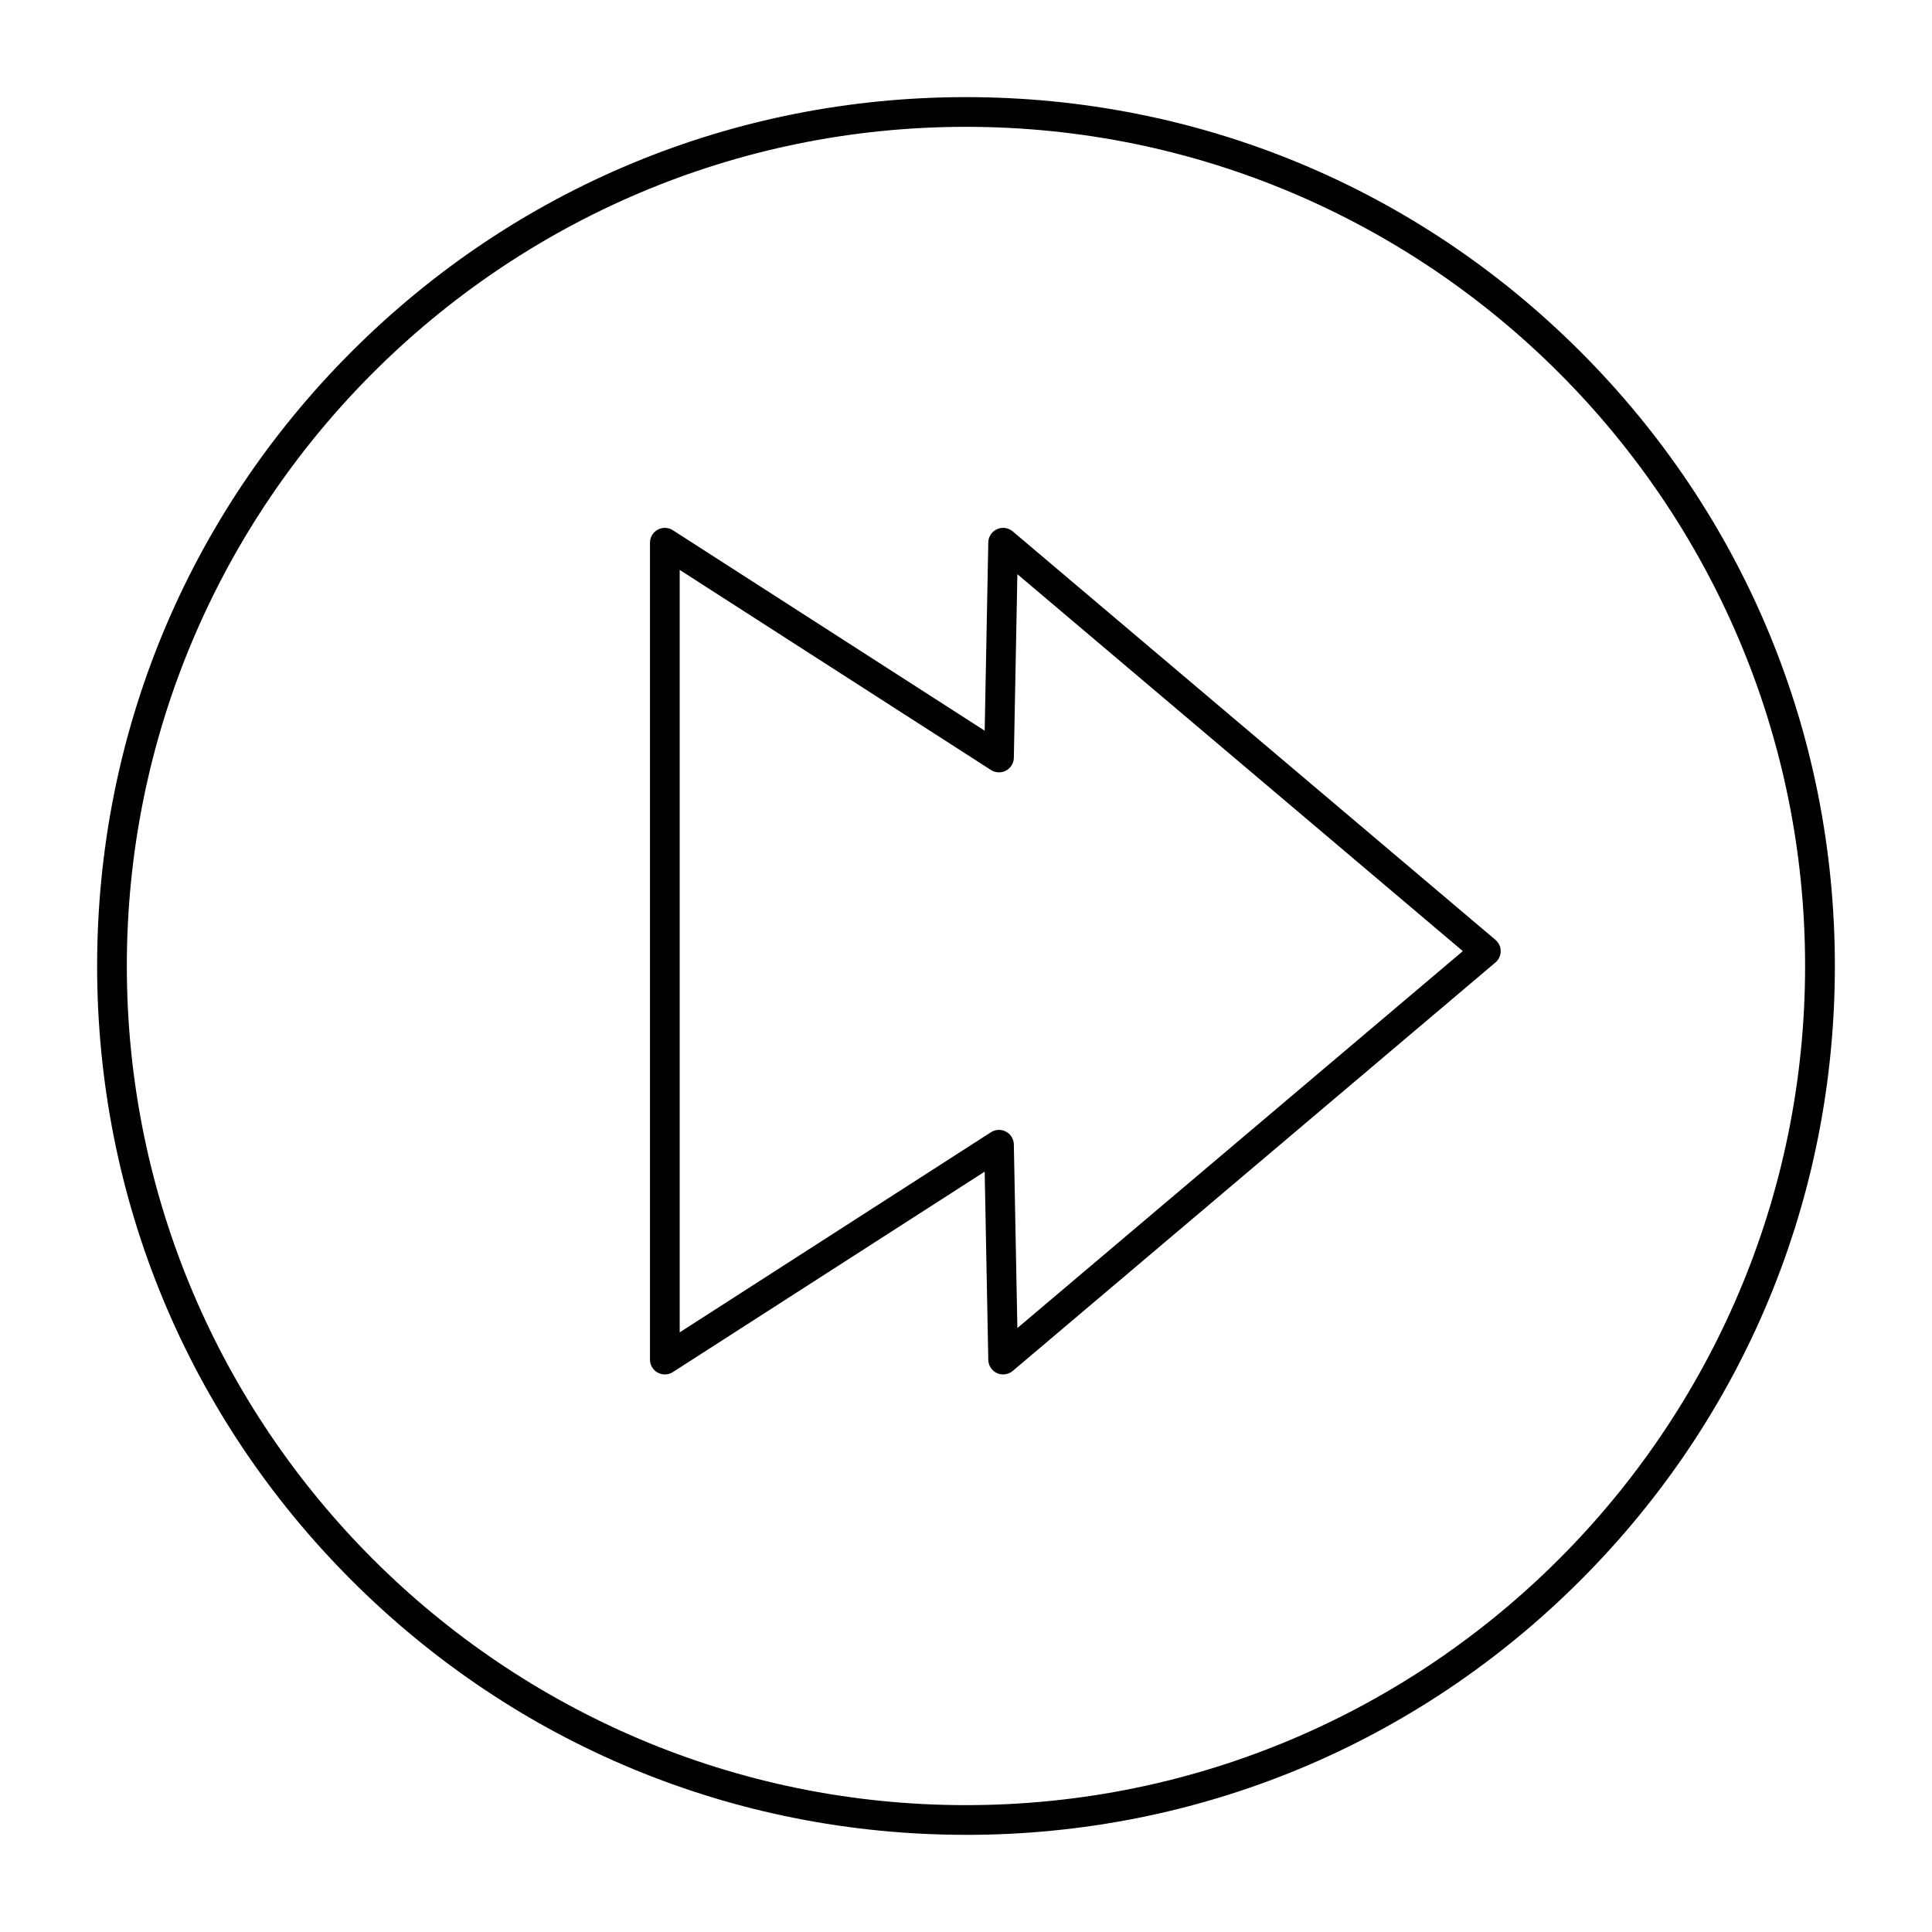
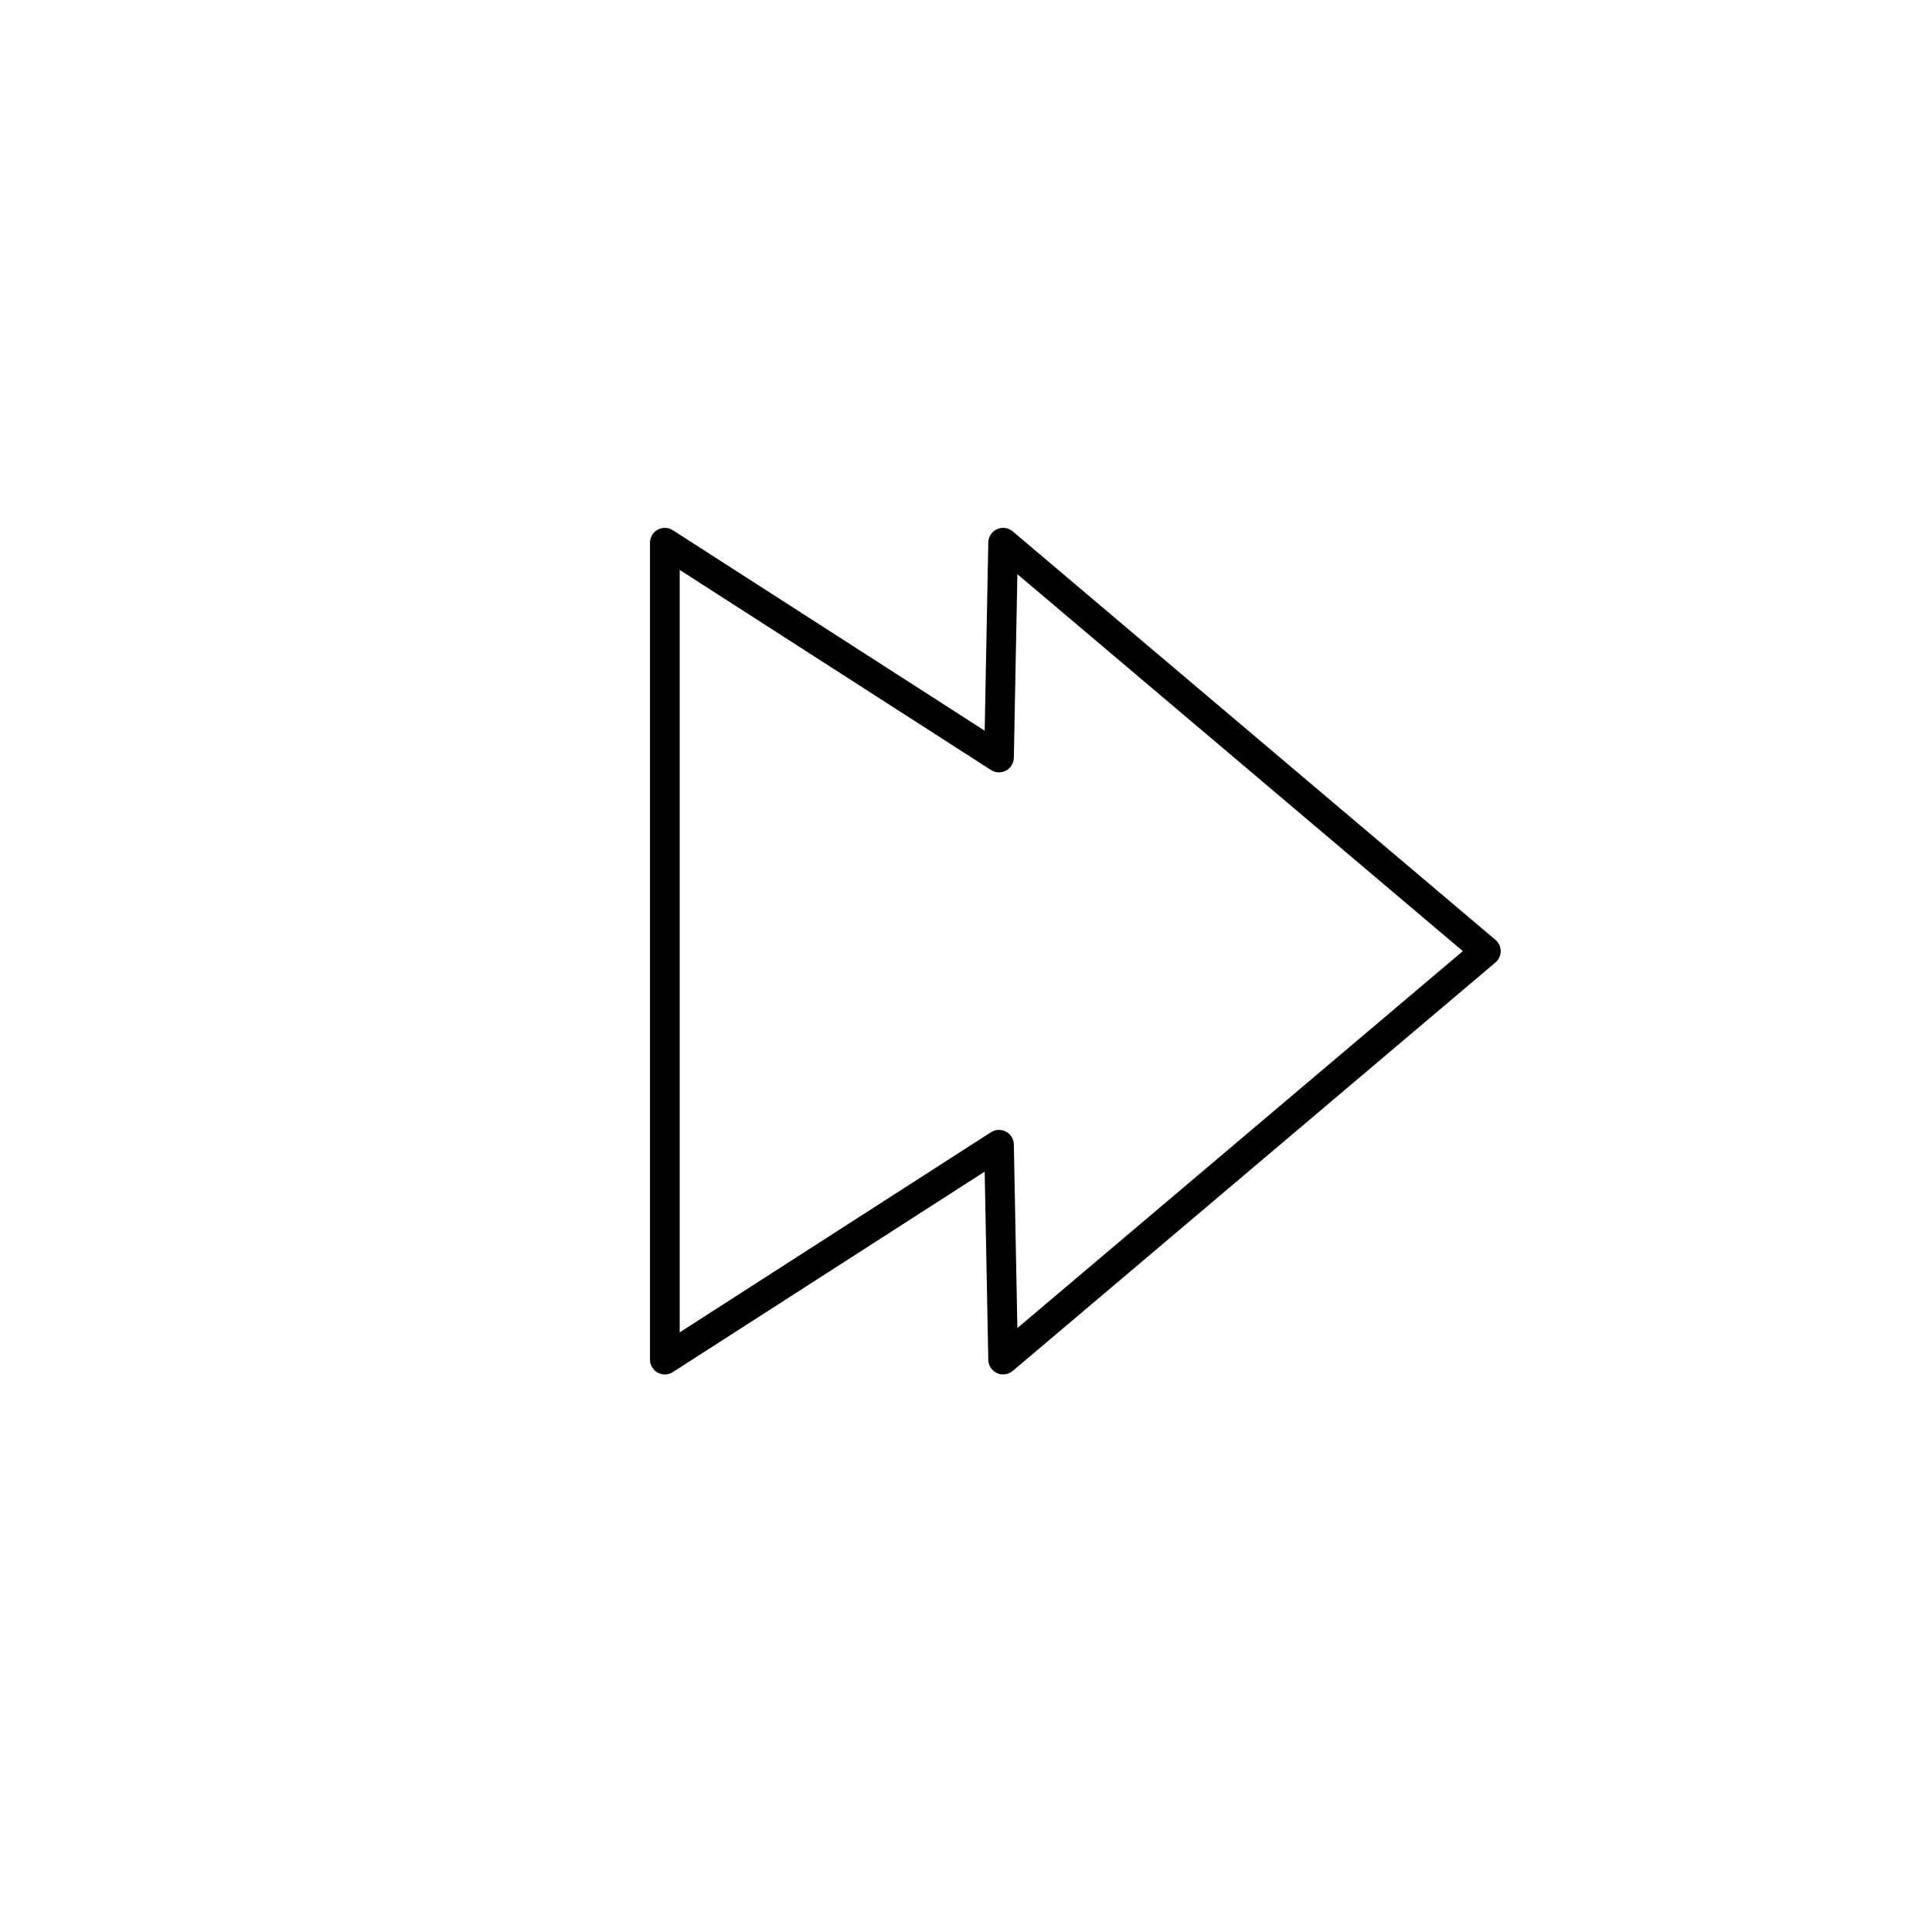
<svg xmlns="http://www.w3.org/2000/svg" fill="#000000" width="800px" height="800px" version="1.1" viewBox="144 144 512 512">
  <g>
-     <path d="m400 630.25c-61.504 0-119.32-23.949-162.82-67.441-43.492-43.484-67.441-101.31-67.441-162.81s23.949-119.32 67.441-162.82c43.488-43.492 101.31-67.441 162.82-67.441s119.33 23.949 162.82 67.441c43.488 43.488 67.438 101.31 67.438 162.82s-23.949 119.33-67.441 162.82c-43.488 43.488-101.31 67.438-162.81 67.438zm0-452.64c-122.62 0-222.39 99.762-222.39 222.39s99.762 222.38 222.38 222.38c122.62 0 222.38-99.762 222.38-222.38 0.004-122.62-99.758-222.39-222.38-222.39z" />
    <path d="m409.84 508.24c-0.551 0-1.102-0.113-1.621-0.348-1.383-0.625-2.281-1.988-2.312-3.508l-0.957-49.887-82.633 53.121c-1.211 0.781-2.75 0.836-4.016 0.145-1.266-0.691-2.051-2.016-2.051-3.457v-216.48c0-1.441 0.785-2.766 2.051-3.453 1.266-0.691 2.805-0.637 4.016 0.145l82.633 53.121 0.957-49.887c0.027-1.52 0.93-2.887 2.312-3.512 1.387-0.625 3.008-0.398 4.164 0.582l127.92 108.24c0.883 0.746 1.395 1.848 1.395 3.004s-0.508 2.258-1.395 3.004l-127.92 108.24c-0.723 0.613-1.625 0.93-2.543 0.93zm-85.715-213.21v202.06l82.492-53.035c1.203-0.77 2.727-0.832 3.981-0.16 1.258 0.672 2.055 1.973 2.082 3.394l0.934 48.656 118.05-99.887-118.05-99.891-0.934 48.656c-0.027 1.426-0.824 2.727-2.082 3.398-1.254 0.672-2.777 0.609-3.981-0.164z" />
  </g>
</svg>